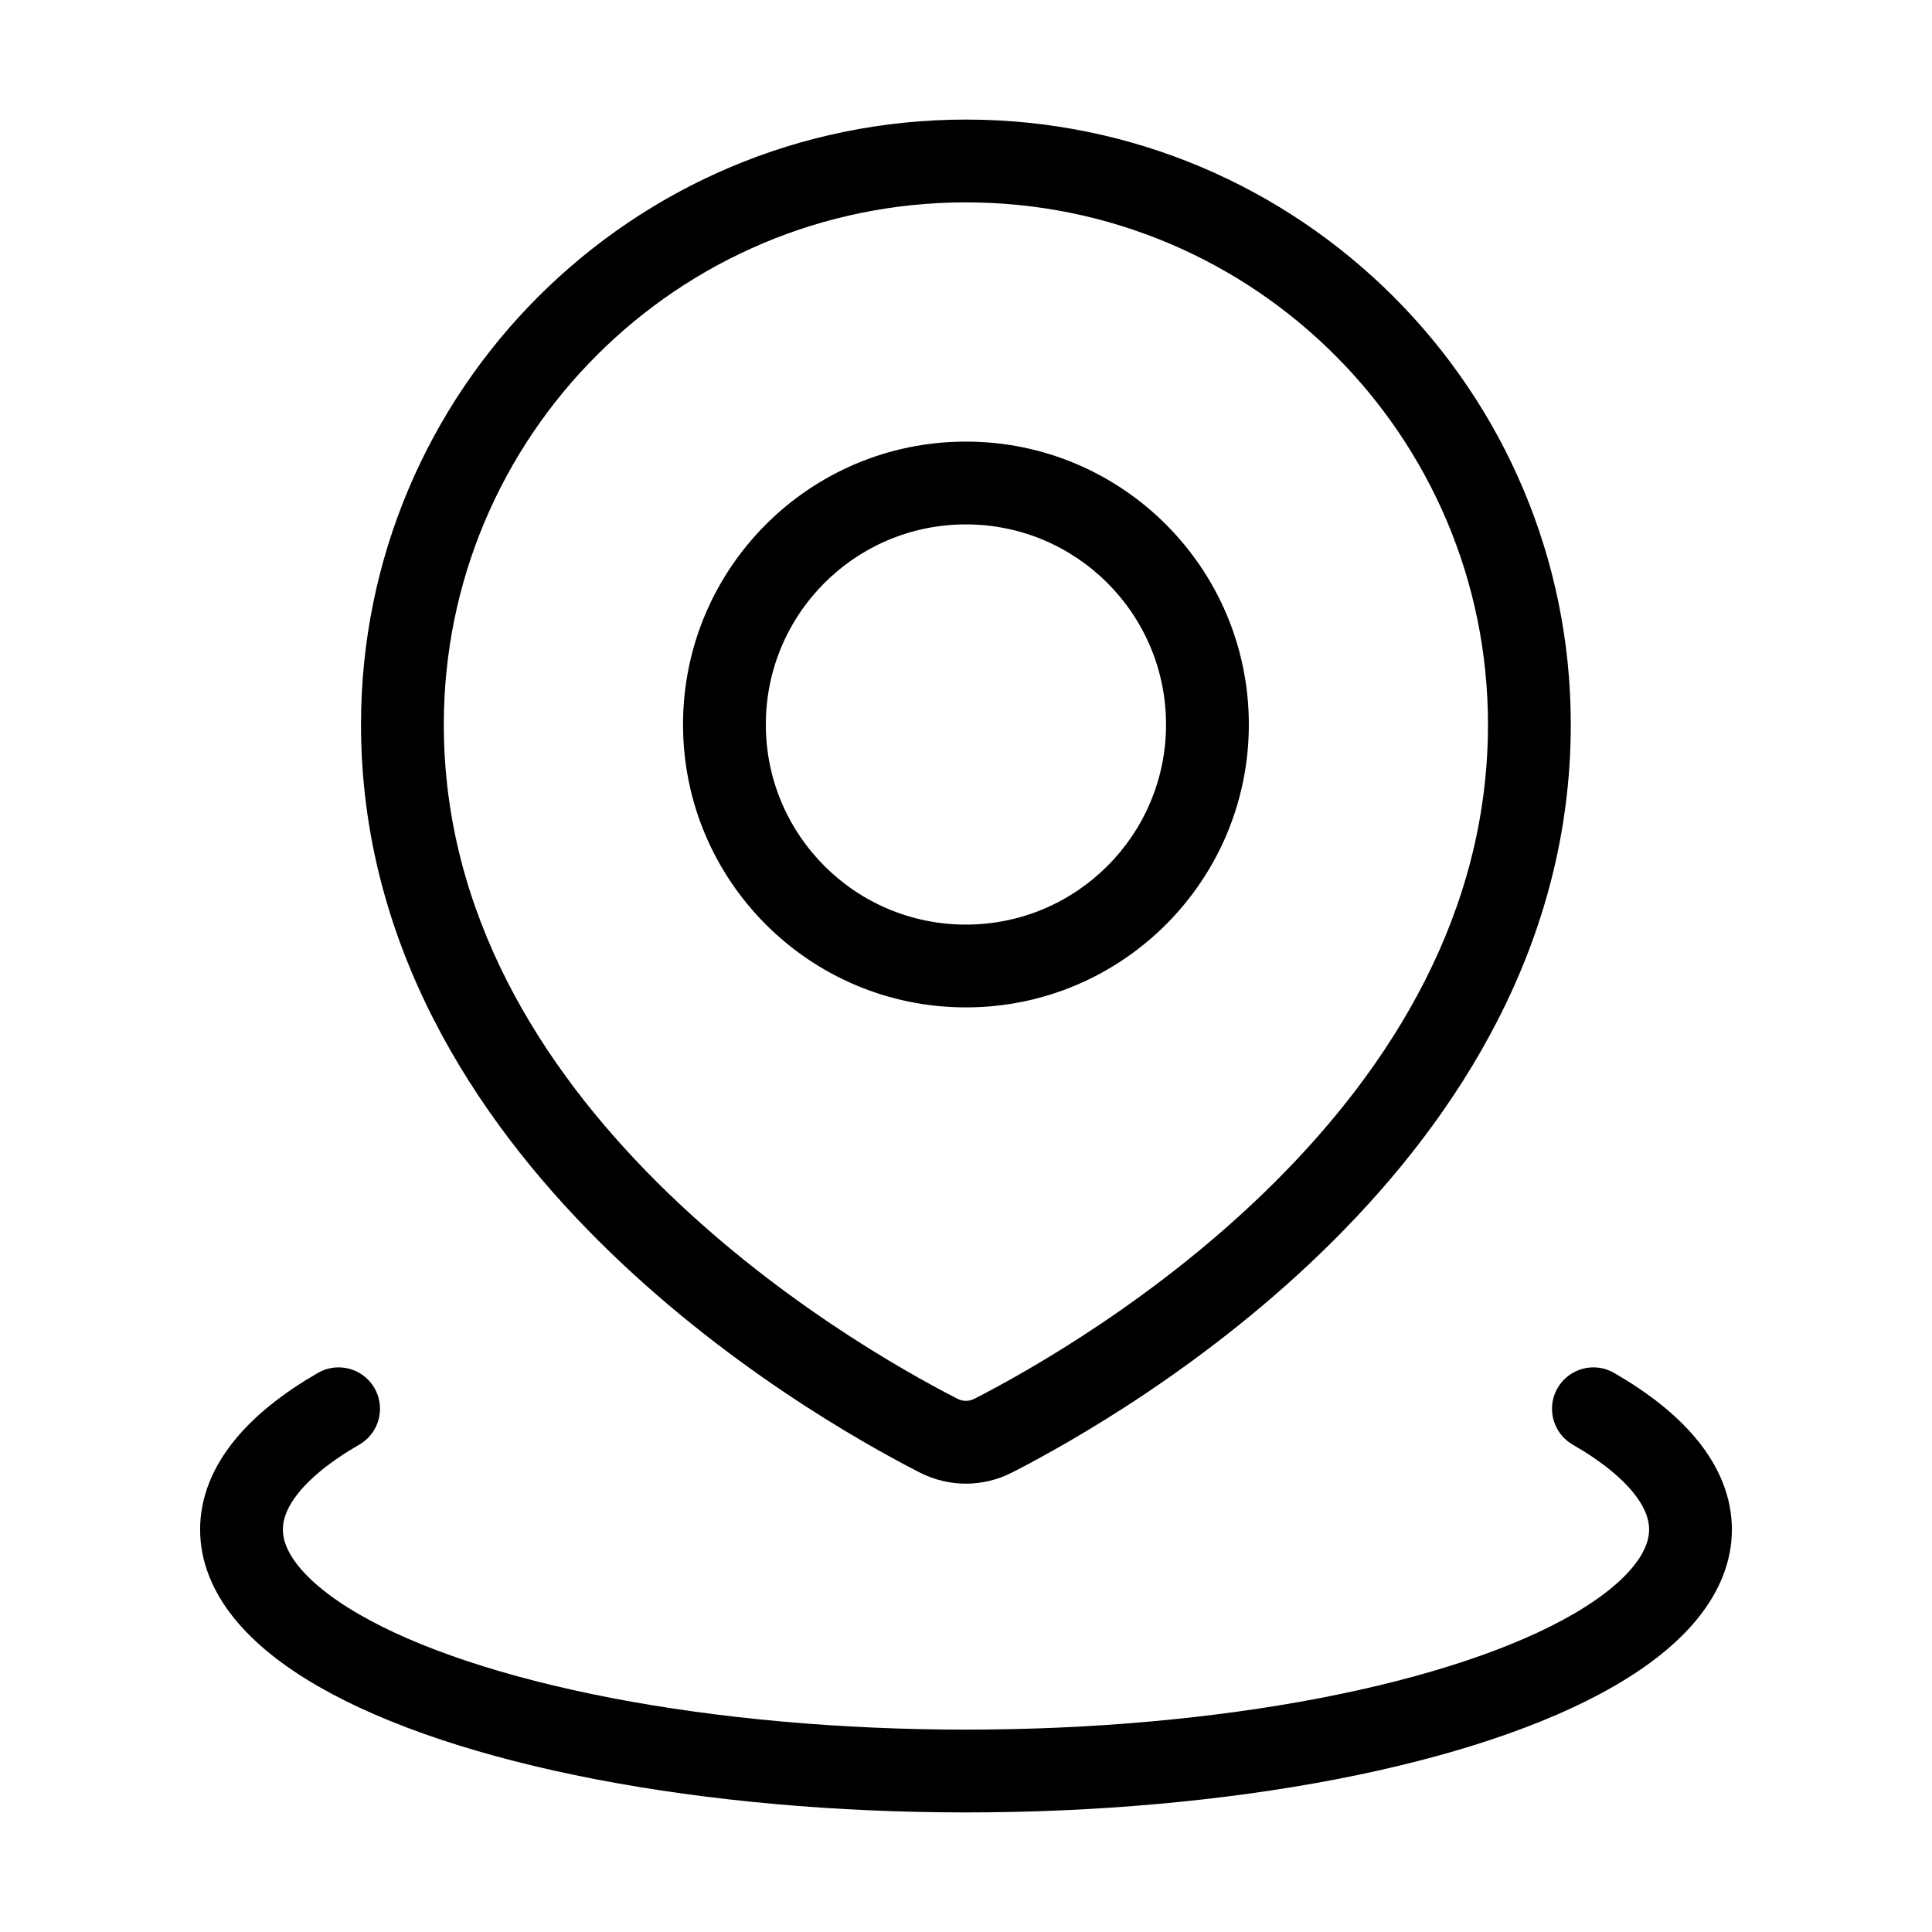
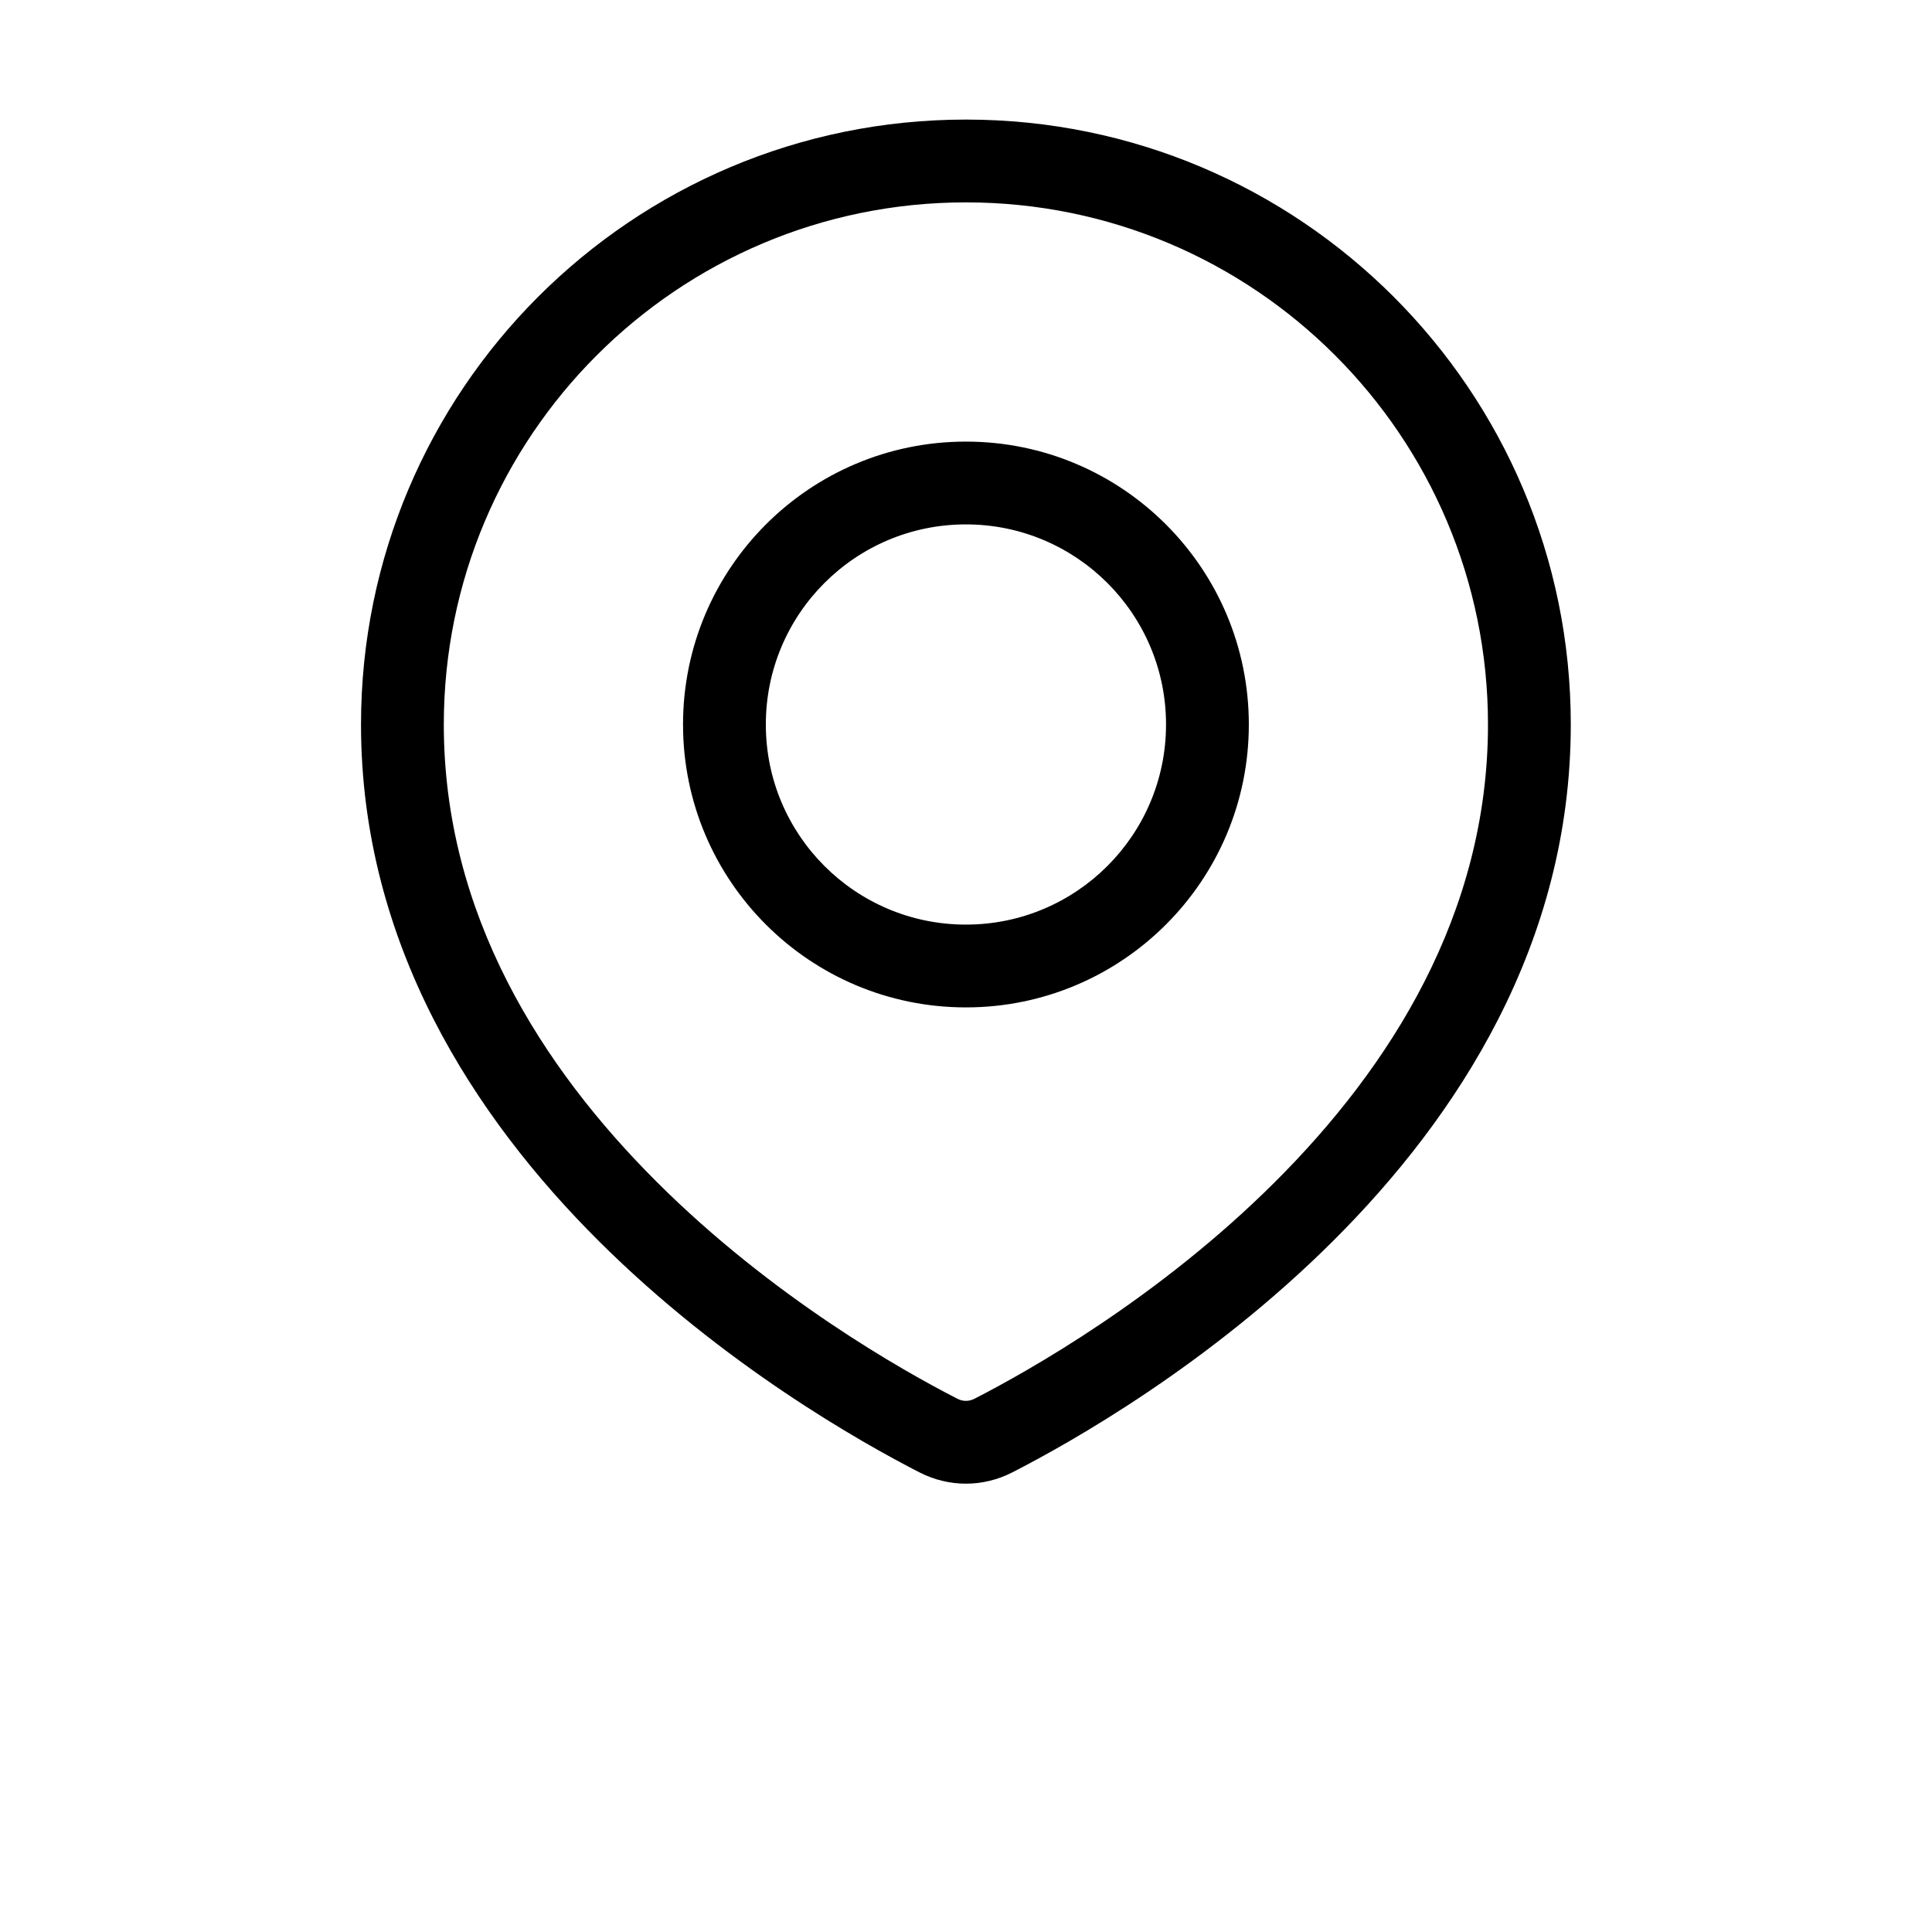
<svg xmlns="http://www.w3.org/2000/svg" width="28" height="28" viewBox="0 0 28 28" fill="none">
  <path d="M14.397 20.805L14.671 21.339H14.671L14.397 20.805ZM13.6 20.805L13.874 20.271L13.6 20.805ZM21.565 10.5C21.565 13.244 20.148 15.467 18.472 17.136C16.797 18.805 14.916 19.865 14.124 20.271L14.671 21.339C15.517 20.906 17.52 19.779 19.319 17.986C21.117 16.195 22.765 13.685 22.765 10.5H21.565ZM13.999 2.933C18.178 2.933 21.565 6.321 21.565 10.5H22.765C22.765 5.658 18.84 1.733 13.999 1.733V2.933ZM6.432 10.5C6.432 6.321 9.82 2.933 13.999 2.933V1.733C9.157 1.733 5.232 5.658 5.232 10.5H6.432ZM13.874 20.271C13.081 19.865 11.2 18.805 9.525 17.136C7.849 15.467 6.432 13.244 6.432 10.5H5.232C5.232 13.685 6.88 16.195 8.678 17.986C10.478 19.779 12.481 20.906 13.326 21.339L13.874 20.271ZM14.124 20.271C14.042 20.313 13.955 20.313 13.874 20.271L13.326 21.339C13.752 21.557 14.246 21.557 14.671 21.339L14.124 20.271ZM16.899 10.5C16.899 12.102 15.6 13.4 13.999 13.4V14.6C16.263 14.6 18.099 12.764 18.099 10.5H16.899ZM13.999 7.6C15.6 7.6 16.899 8.898 16.899 10.5H18.099C18.099 8.236 16.263 6.4 13.999 6.4V7.6ZM11.099 10.5C11.099 8.898 12.397 7.6 13.999 7.6V6.4C11.734 6.4 9.899 8.236 9.899 10.5H11.099ZM13.999 13.4C12.397 13.4 11.099 12.102 11.099 10.5H9.899C9.899 12.764 11.734 14.6 13.999 14.6V13.4Z" fill="#0B5818" style="fill:#0B5818;fill:color(display-p3 0.043 0.343 0.093);fill-opacity:1;" />
-   <path d="M23.093 20.417C24.015 20.949 24.5 21.552 24.5 22.167C24.5 22.781 24.015 23.385 23.093 23.917C22.172 24.449 20.846 24.89 19.25 25.198C17.654 25.505 15.843 25.667 14 25.667C12.157 25.667 10.346 25.505 8.75 25.198C7.154 24.89 5.828 24.449 4.907 23.917C3.985 23.385 3.5 22.781 3.5 22.167C3.5 21.552 3.985 20.949 4.907 20.417" stroke="#0B5818" style="stroke:#0B5818;stroke:color(display-p3 0.043 0.343 0.093);stroke-opacity:1;" stroke-width="1.2" stroke-linecap="round" />
</svg>